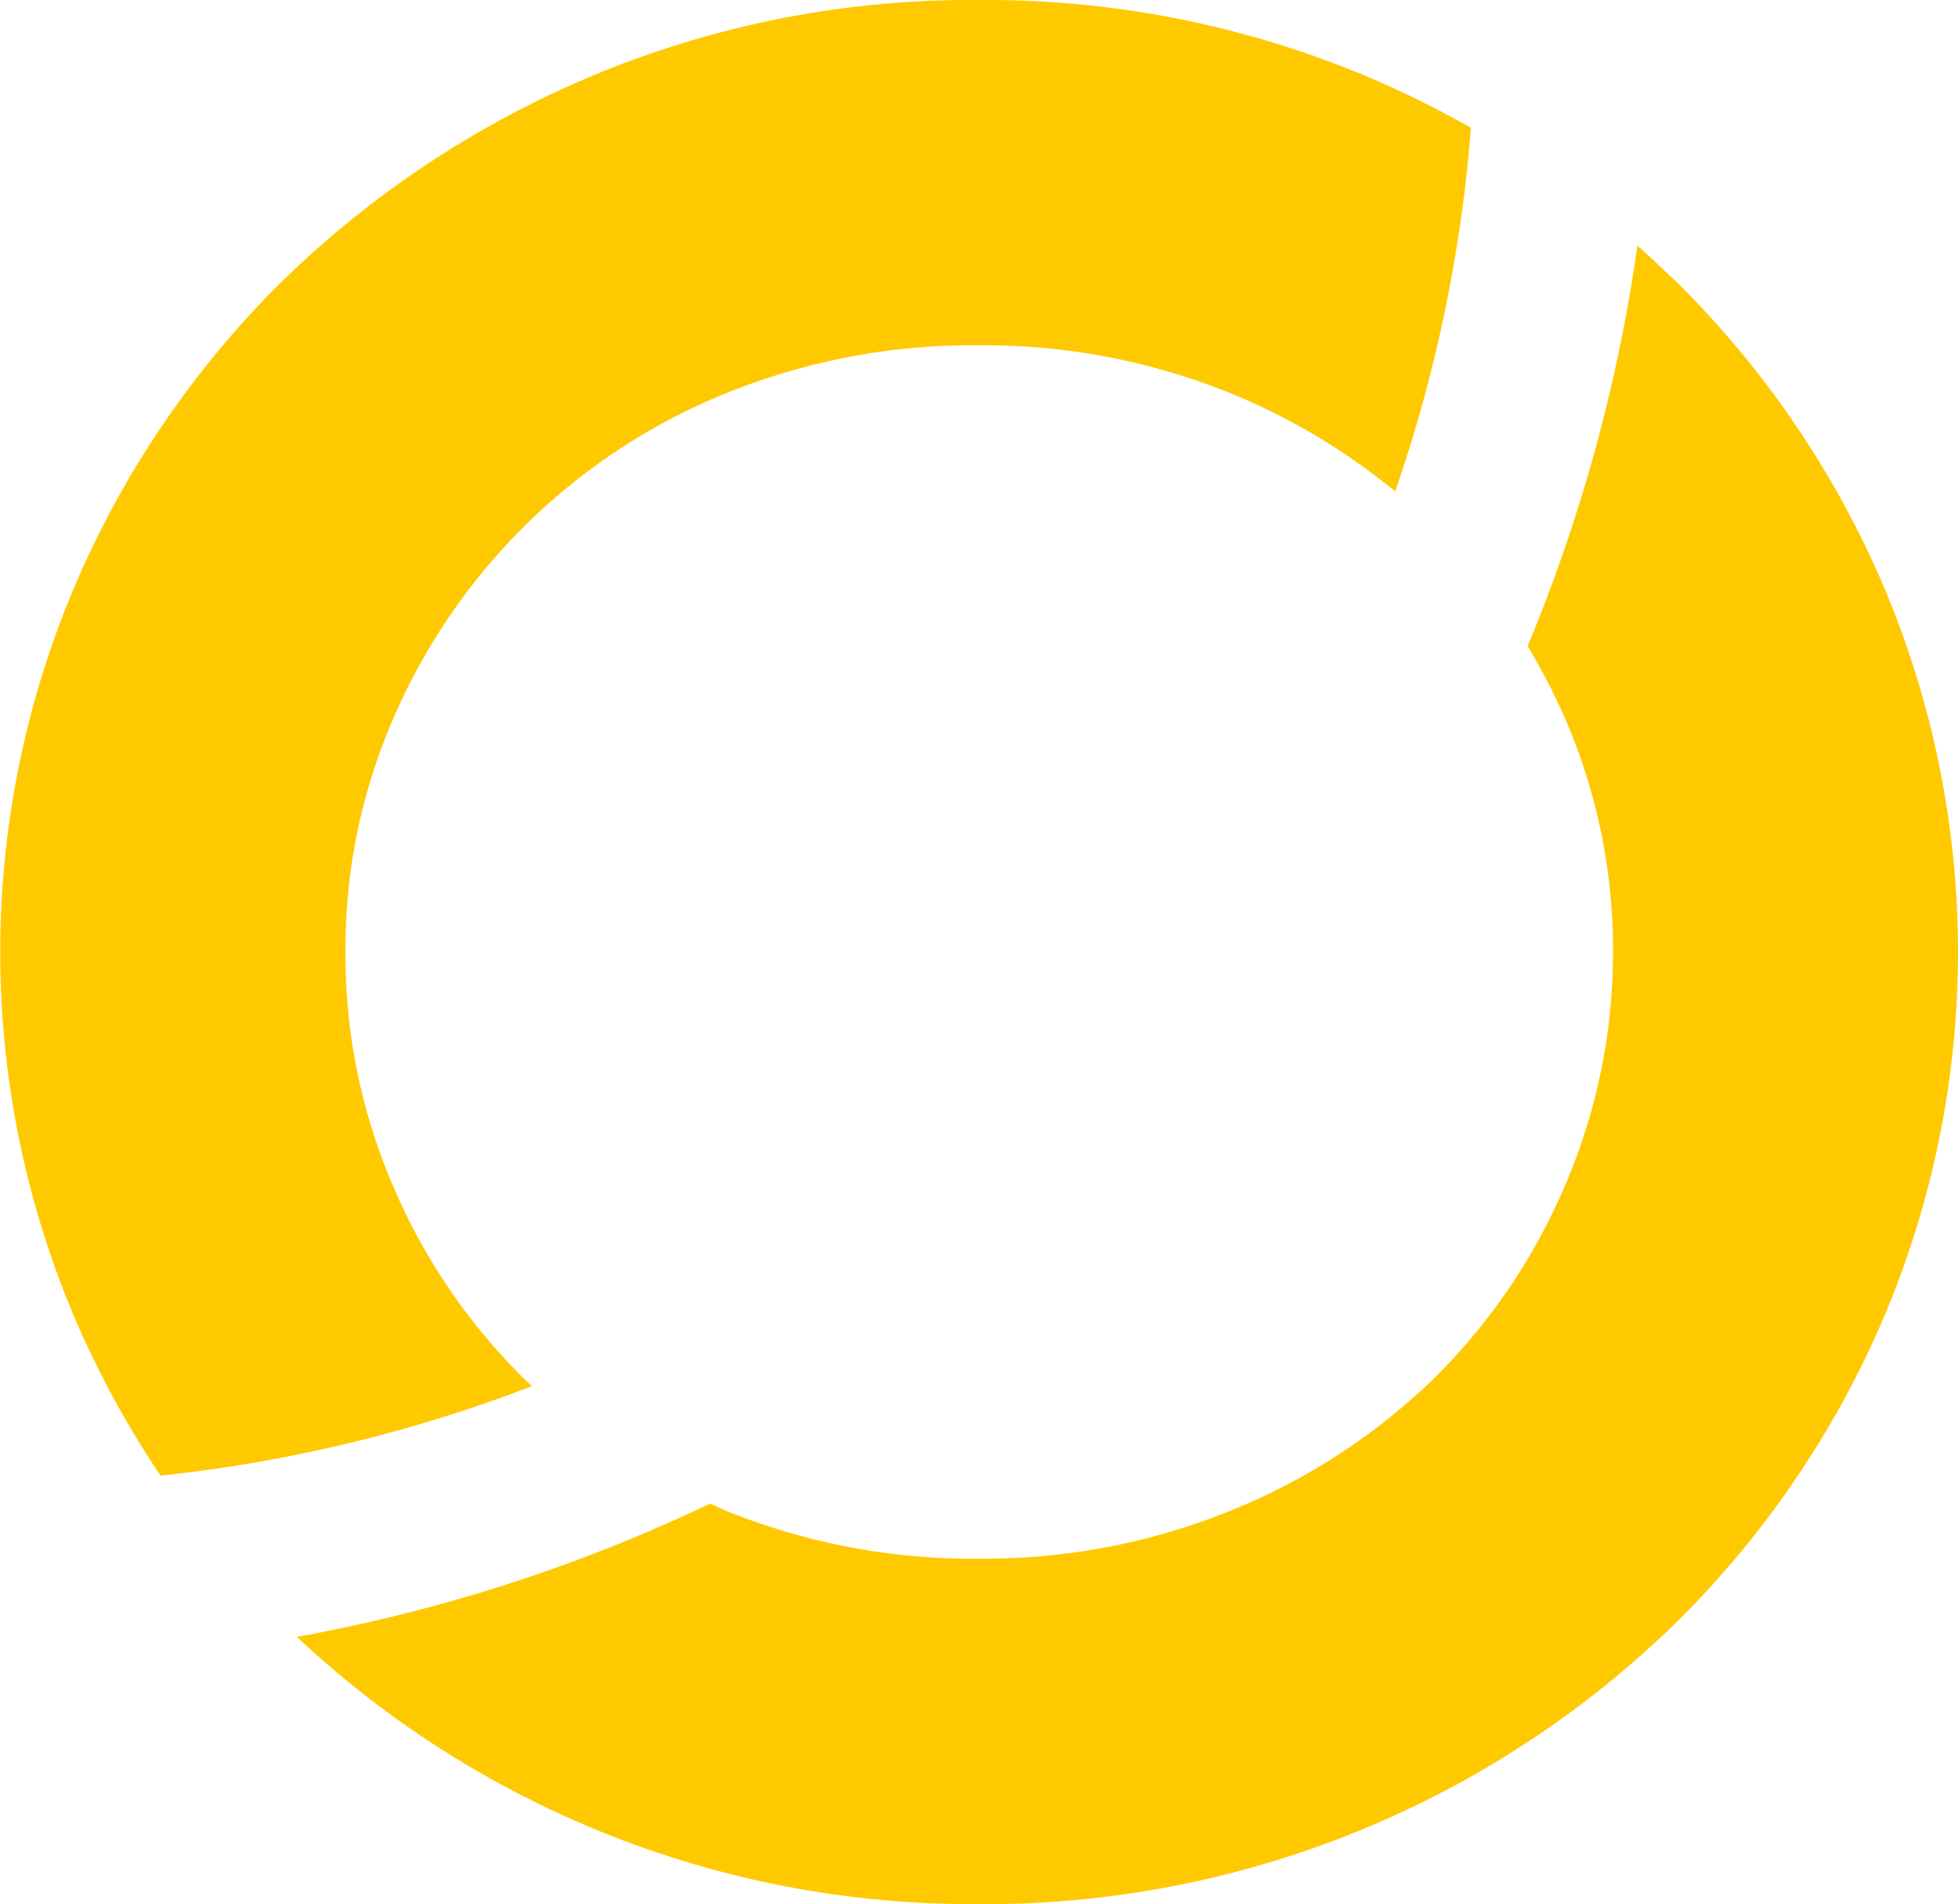
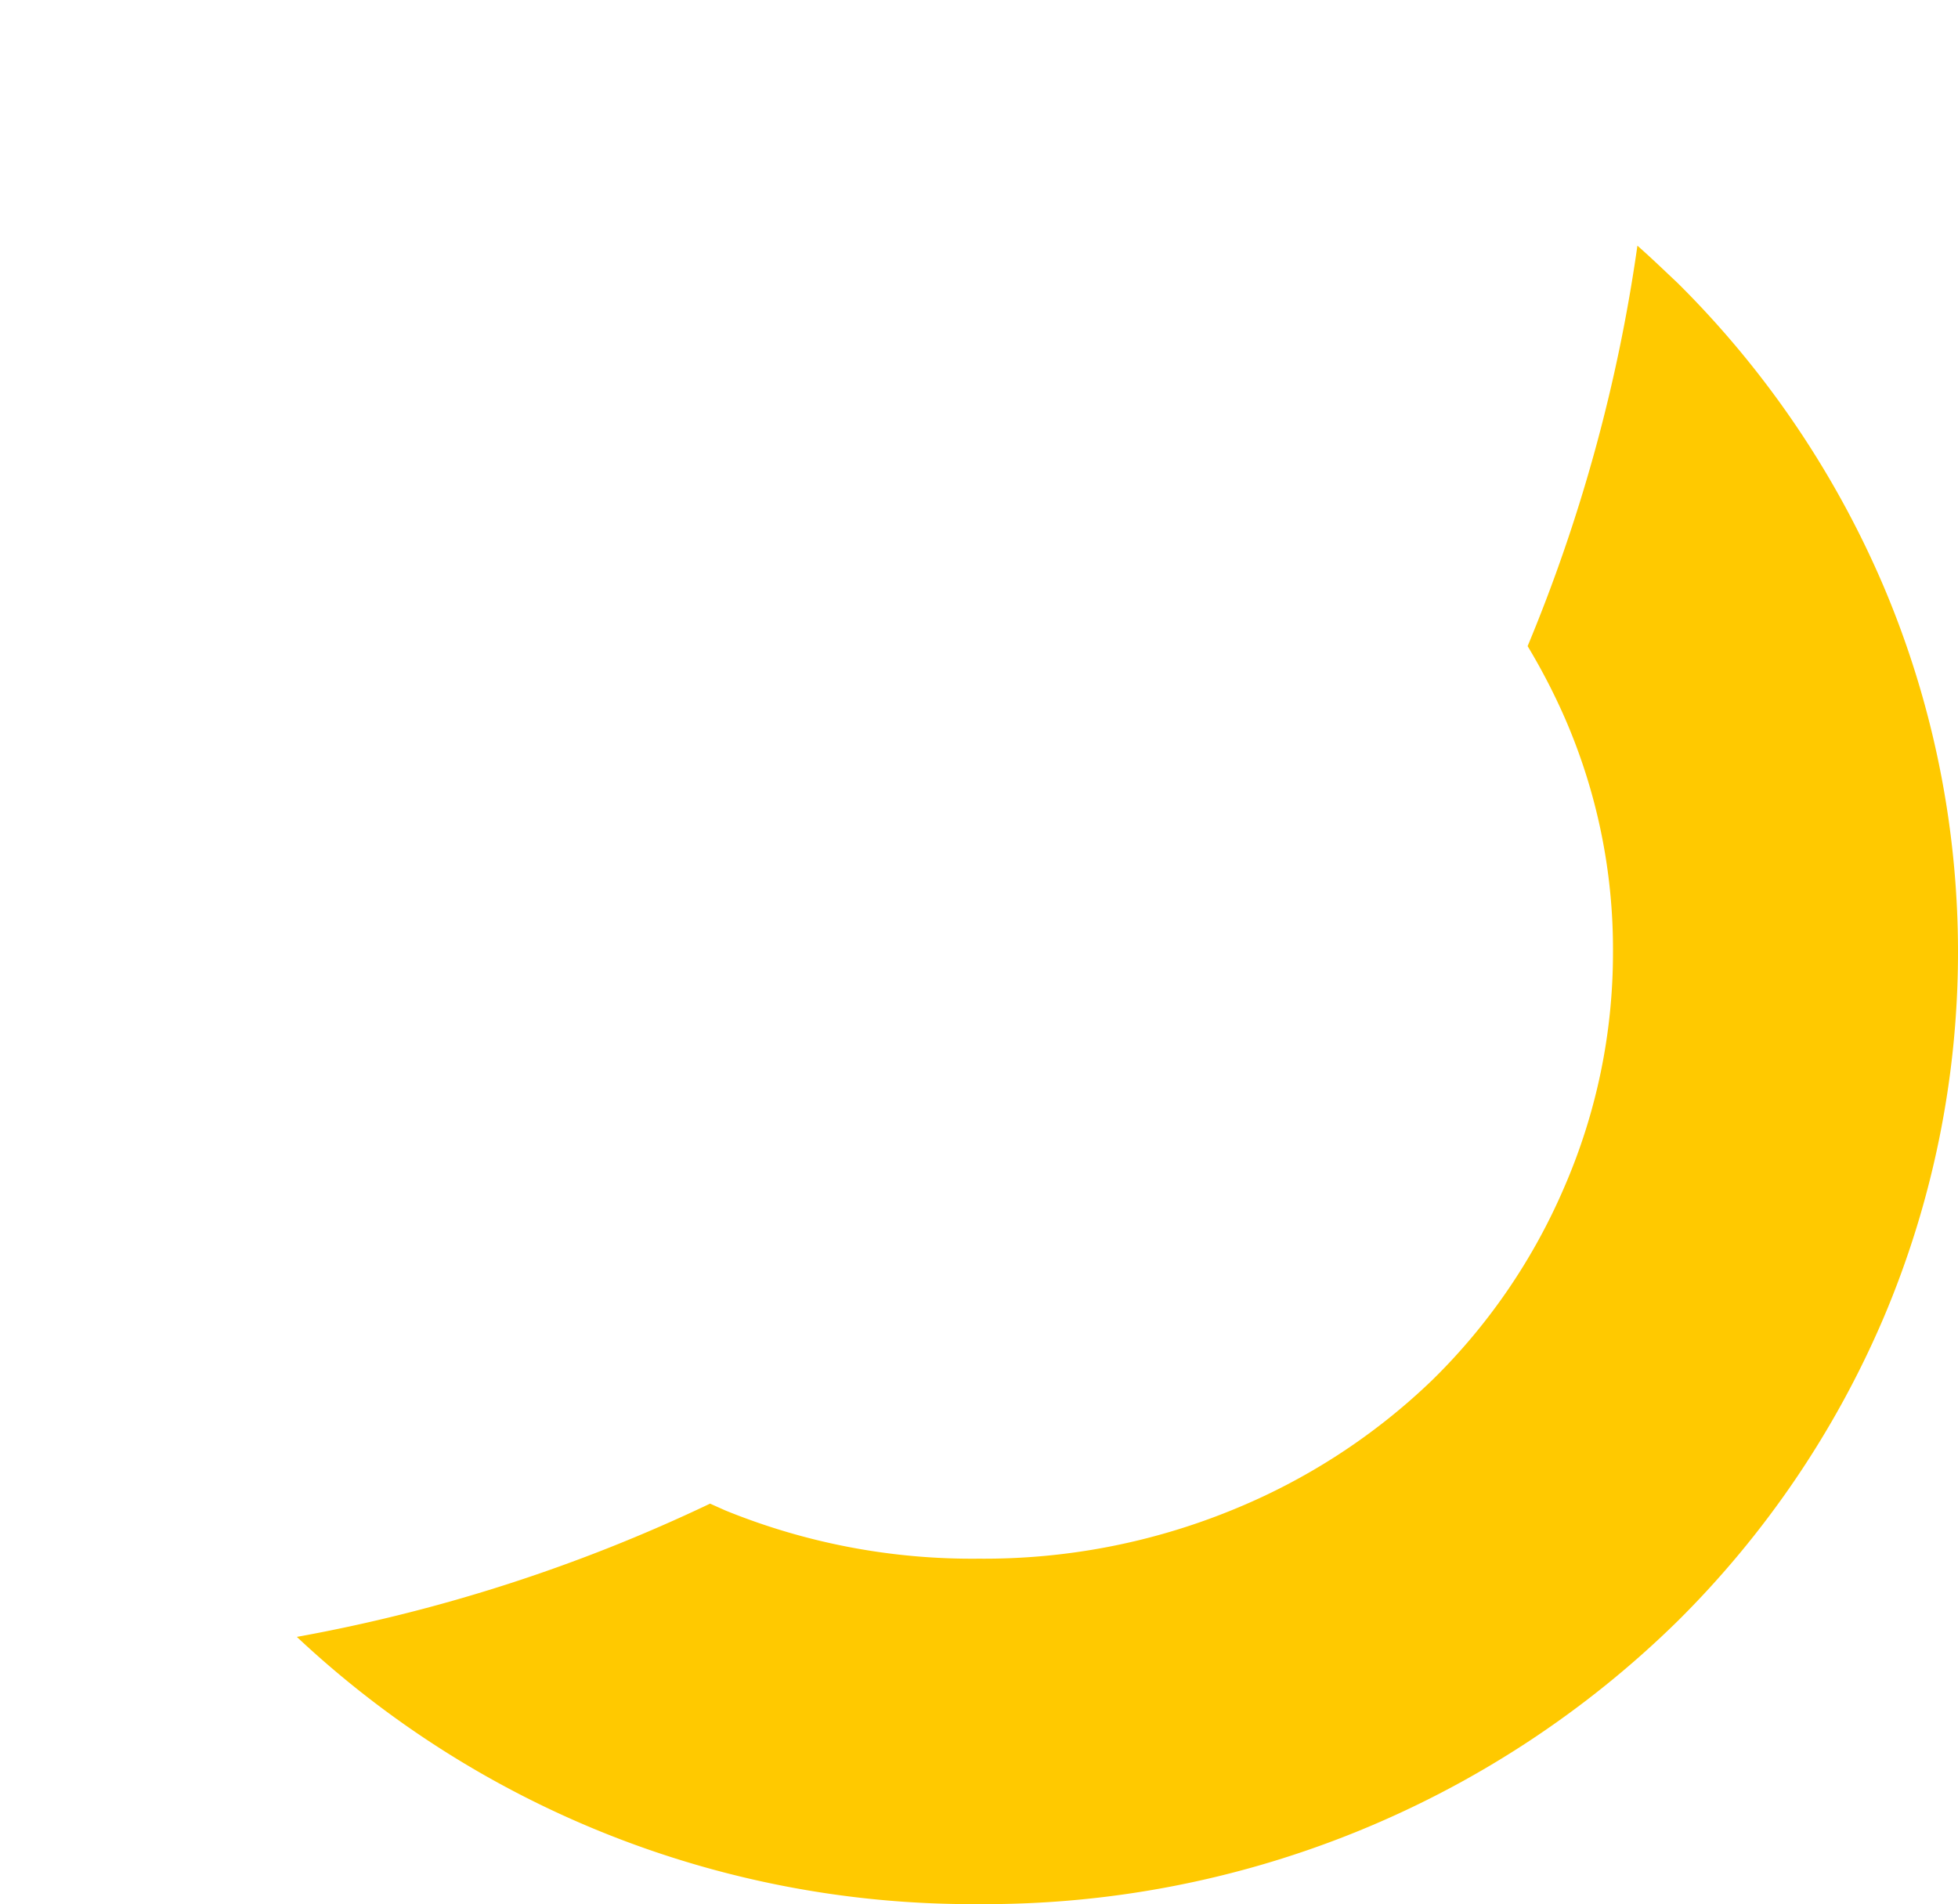
<svg xmlns="http://www.w3.org/2000/svg" viewBox="0 0 142.67 138.74">
  <defs>
    <style>.cls-1{fill:#ffc900;}</style>
  </defs>
  <g id="Layer_2" data-name="Layer 2">
    <g id="Layer_1-2" data-name="Layer 1">
-       <path class="cls-1" d="M28.66,86.46a42.68,42.68,0,0,1-3.49-17.09,42.16,42.16,0,0,1,3.48-17,44.6,44.6,0,0,1,24.22-23.7,47.66,47.66,0,0,1,18.46-3.51,47.75,47.75,0,0,1,18.4,3.52,46.45,46.45,0,0,1,11.93,7.13,106.29,106.29,0,0,0,5.52-26.5,74.76,74.76,0,0,0-7.56-3.73A71.69,71.69,0,0,0,71.33,0,71.57,71.57,0,0,0,43,5.59a72.4,72.4,0,0,0-22.54,15,69.51,69.51,0,0,0-15,22.08A68.21,68.21,0,0,0,5.43,96a69.58,69.58,0,0,0,6.27,11.52A106.64,106.64,0,0,0,38.77,101l-.5-.46a43.86,43.86,0,0,1-9.61-14.08" />
      <path class="cls-1" d="M137.24,42.7a69.59,69.59,0,0,0-15-22.08c-1-.94-1.93-1.84-2.93-2.72a119.43,119.43,0,0,1-8,29.18,45.74,45.74,0,0,1,2.74,5.3,42.16,42.16,0,0,1,3.48,17A42.86,42.86,0,0,1,114,86.46a43.89,43.89,0,0,1-9.62,14.08,45.88,45.88,0,0,1-14.66,9.51,47.75,47.75,0,0,1-18.4,3.52,47.66,47.66,0,0,1-18.46-3.51l-1.12-.5a119.32,119.32,0,0,1-30.11,9.71,71.89,71.89,0,0,0,49.69,19.47,72,72,0,0,0,50.92-20.62,69.59,69.59,0,0,0,15-22.08,68.21,68.21,0,0,0,0-53.34" />
    </g>
  </g>
</svg>